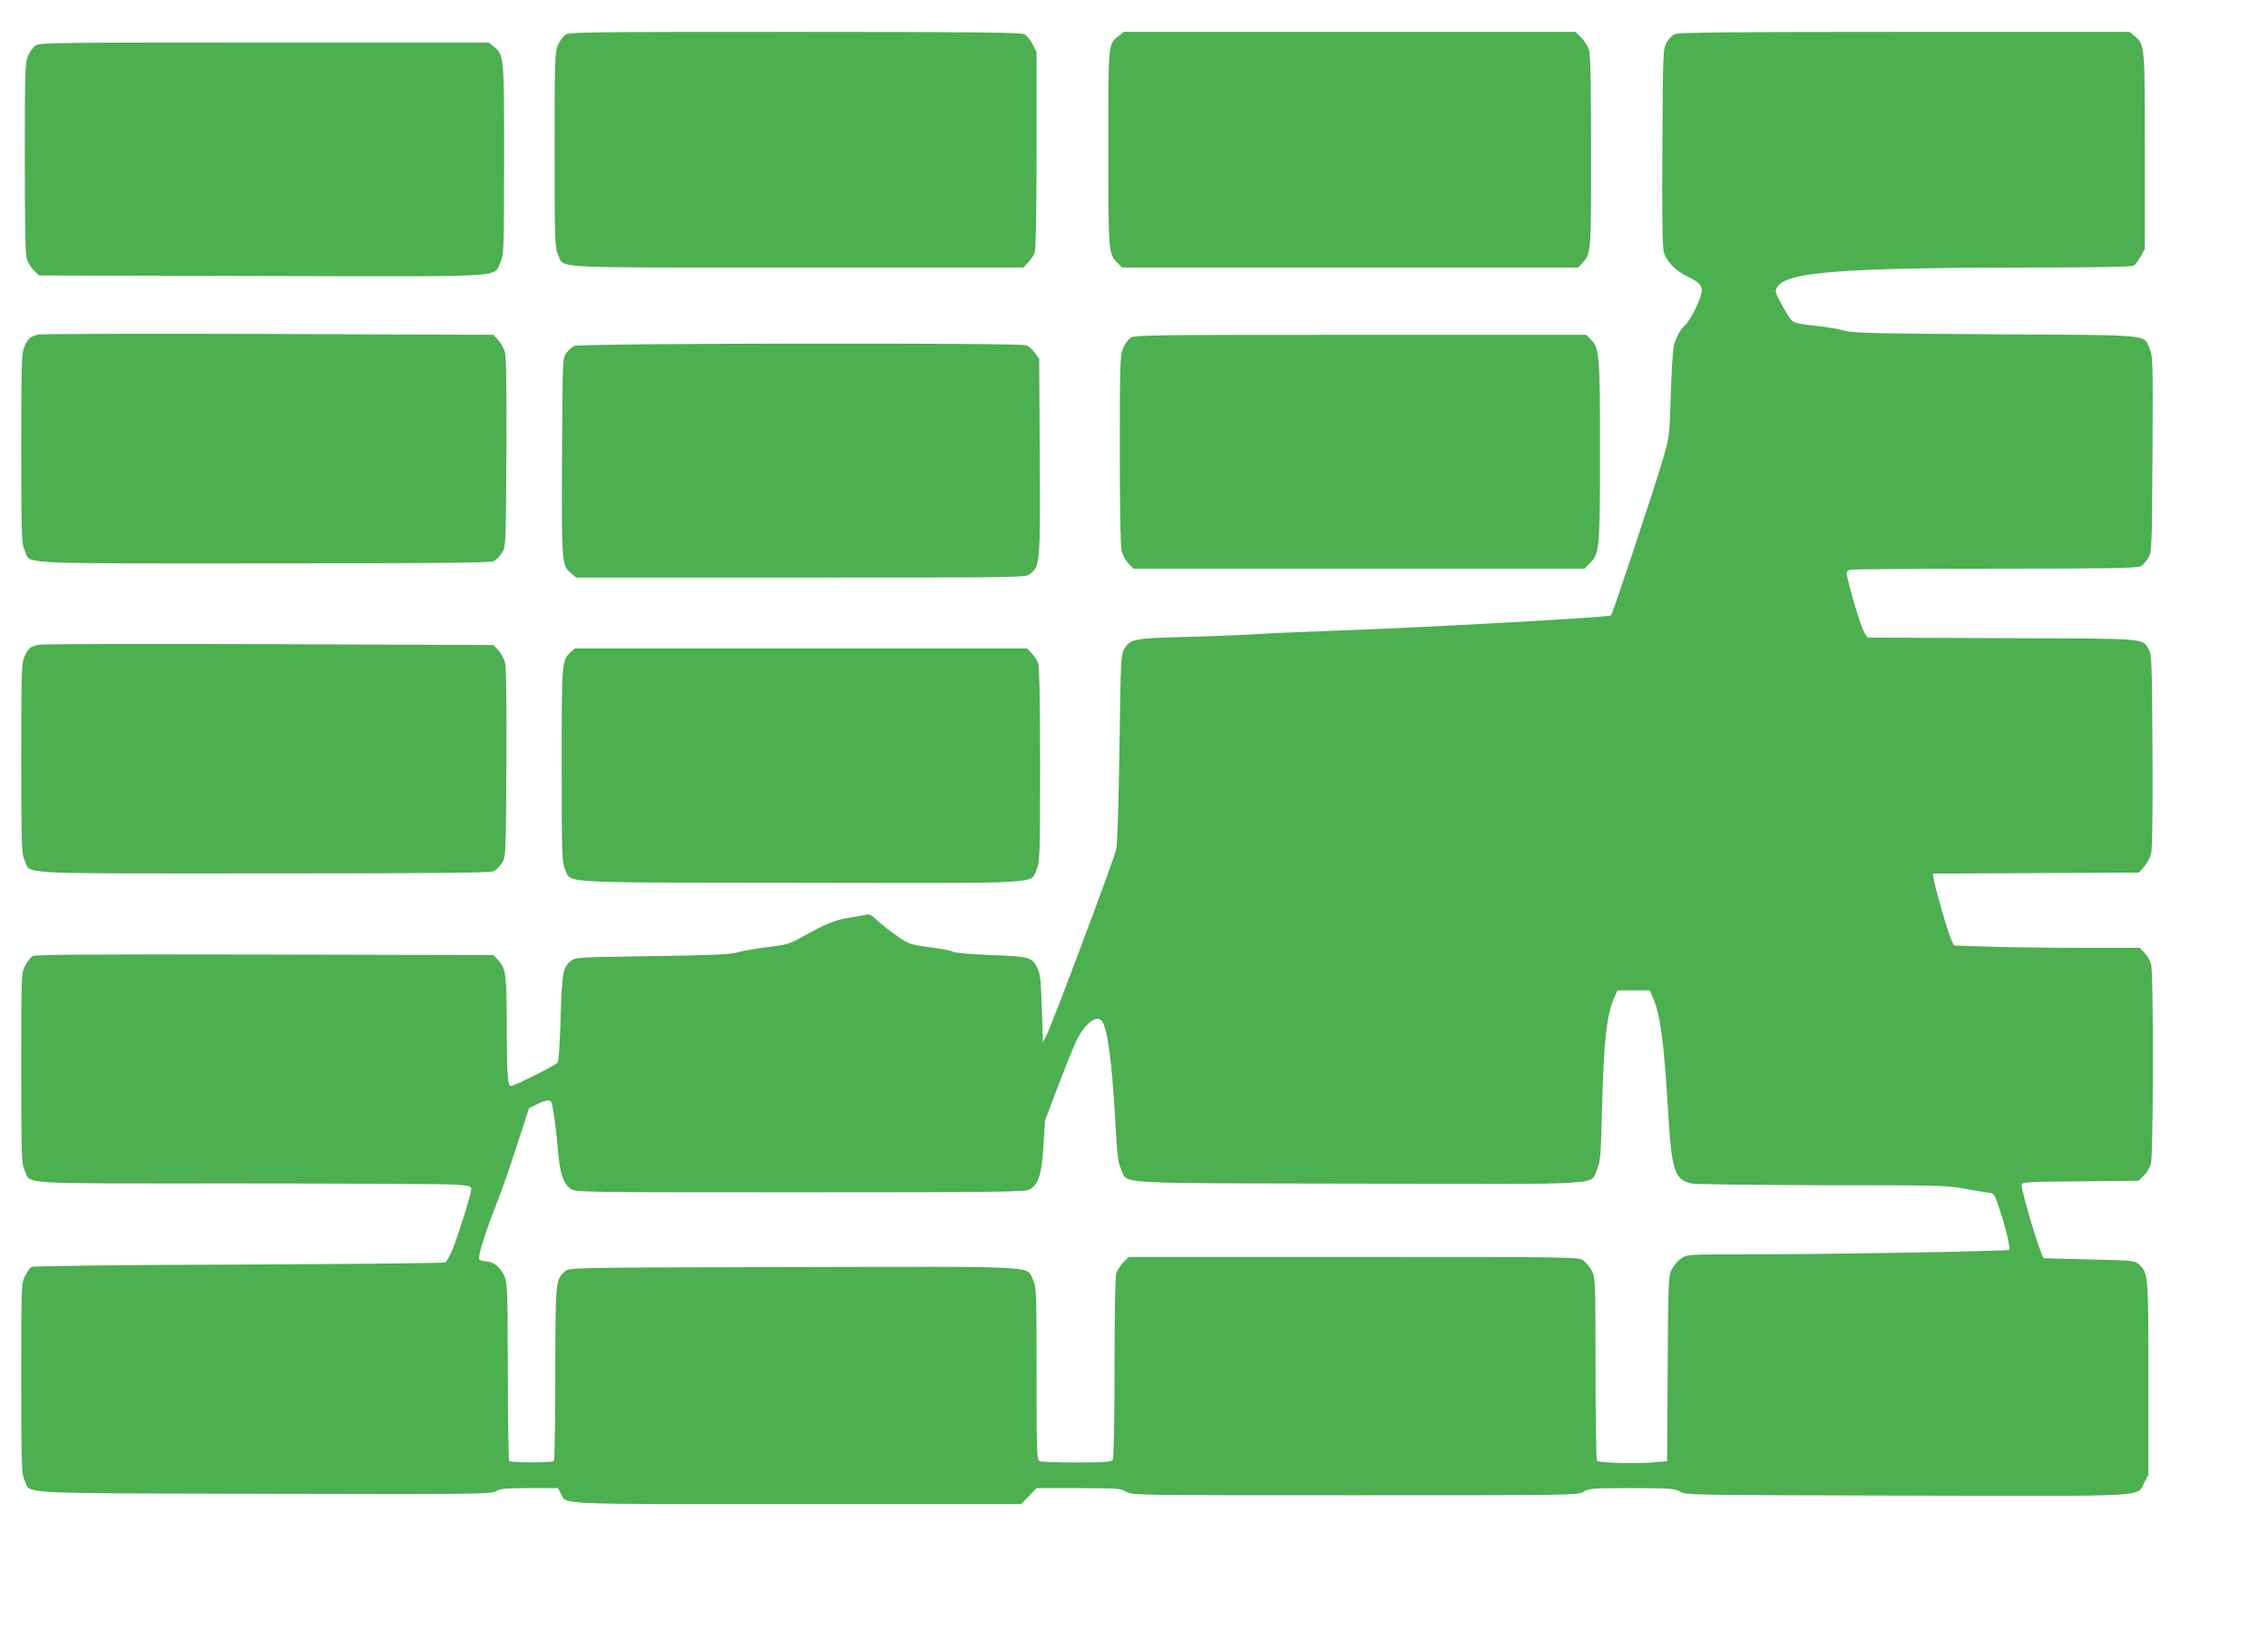
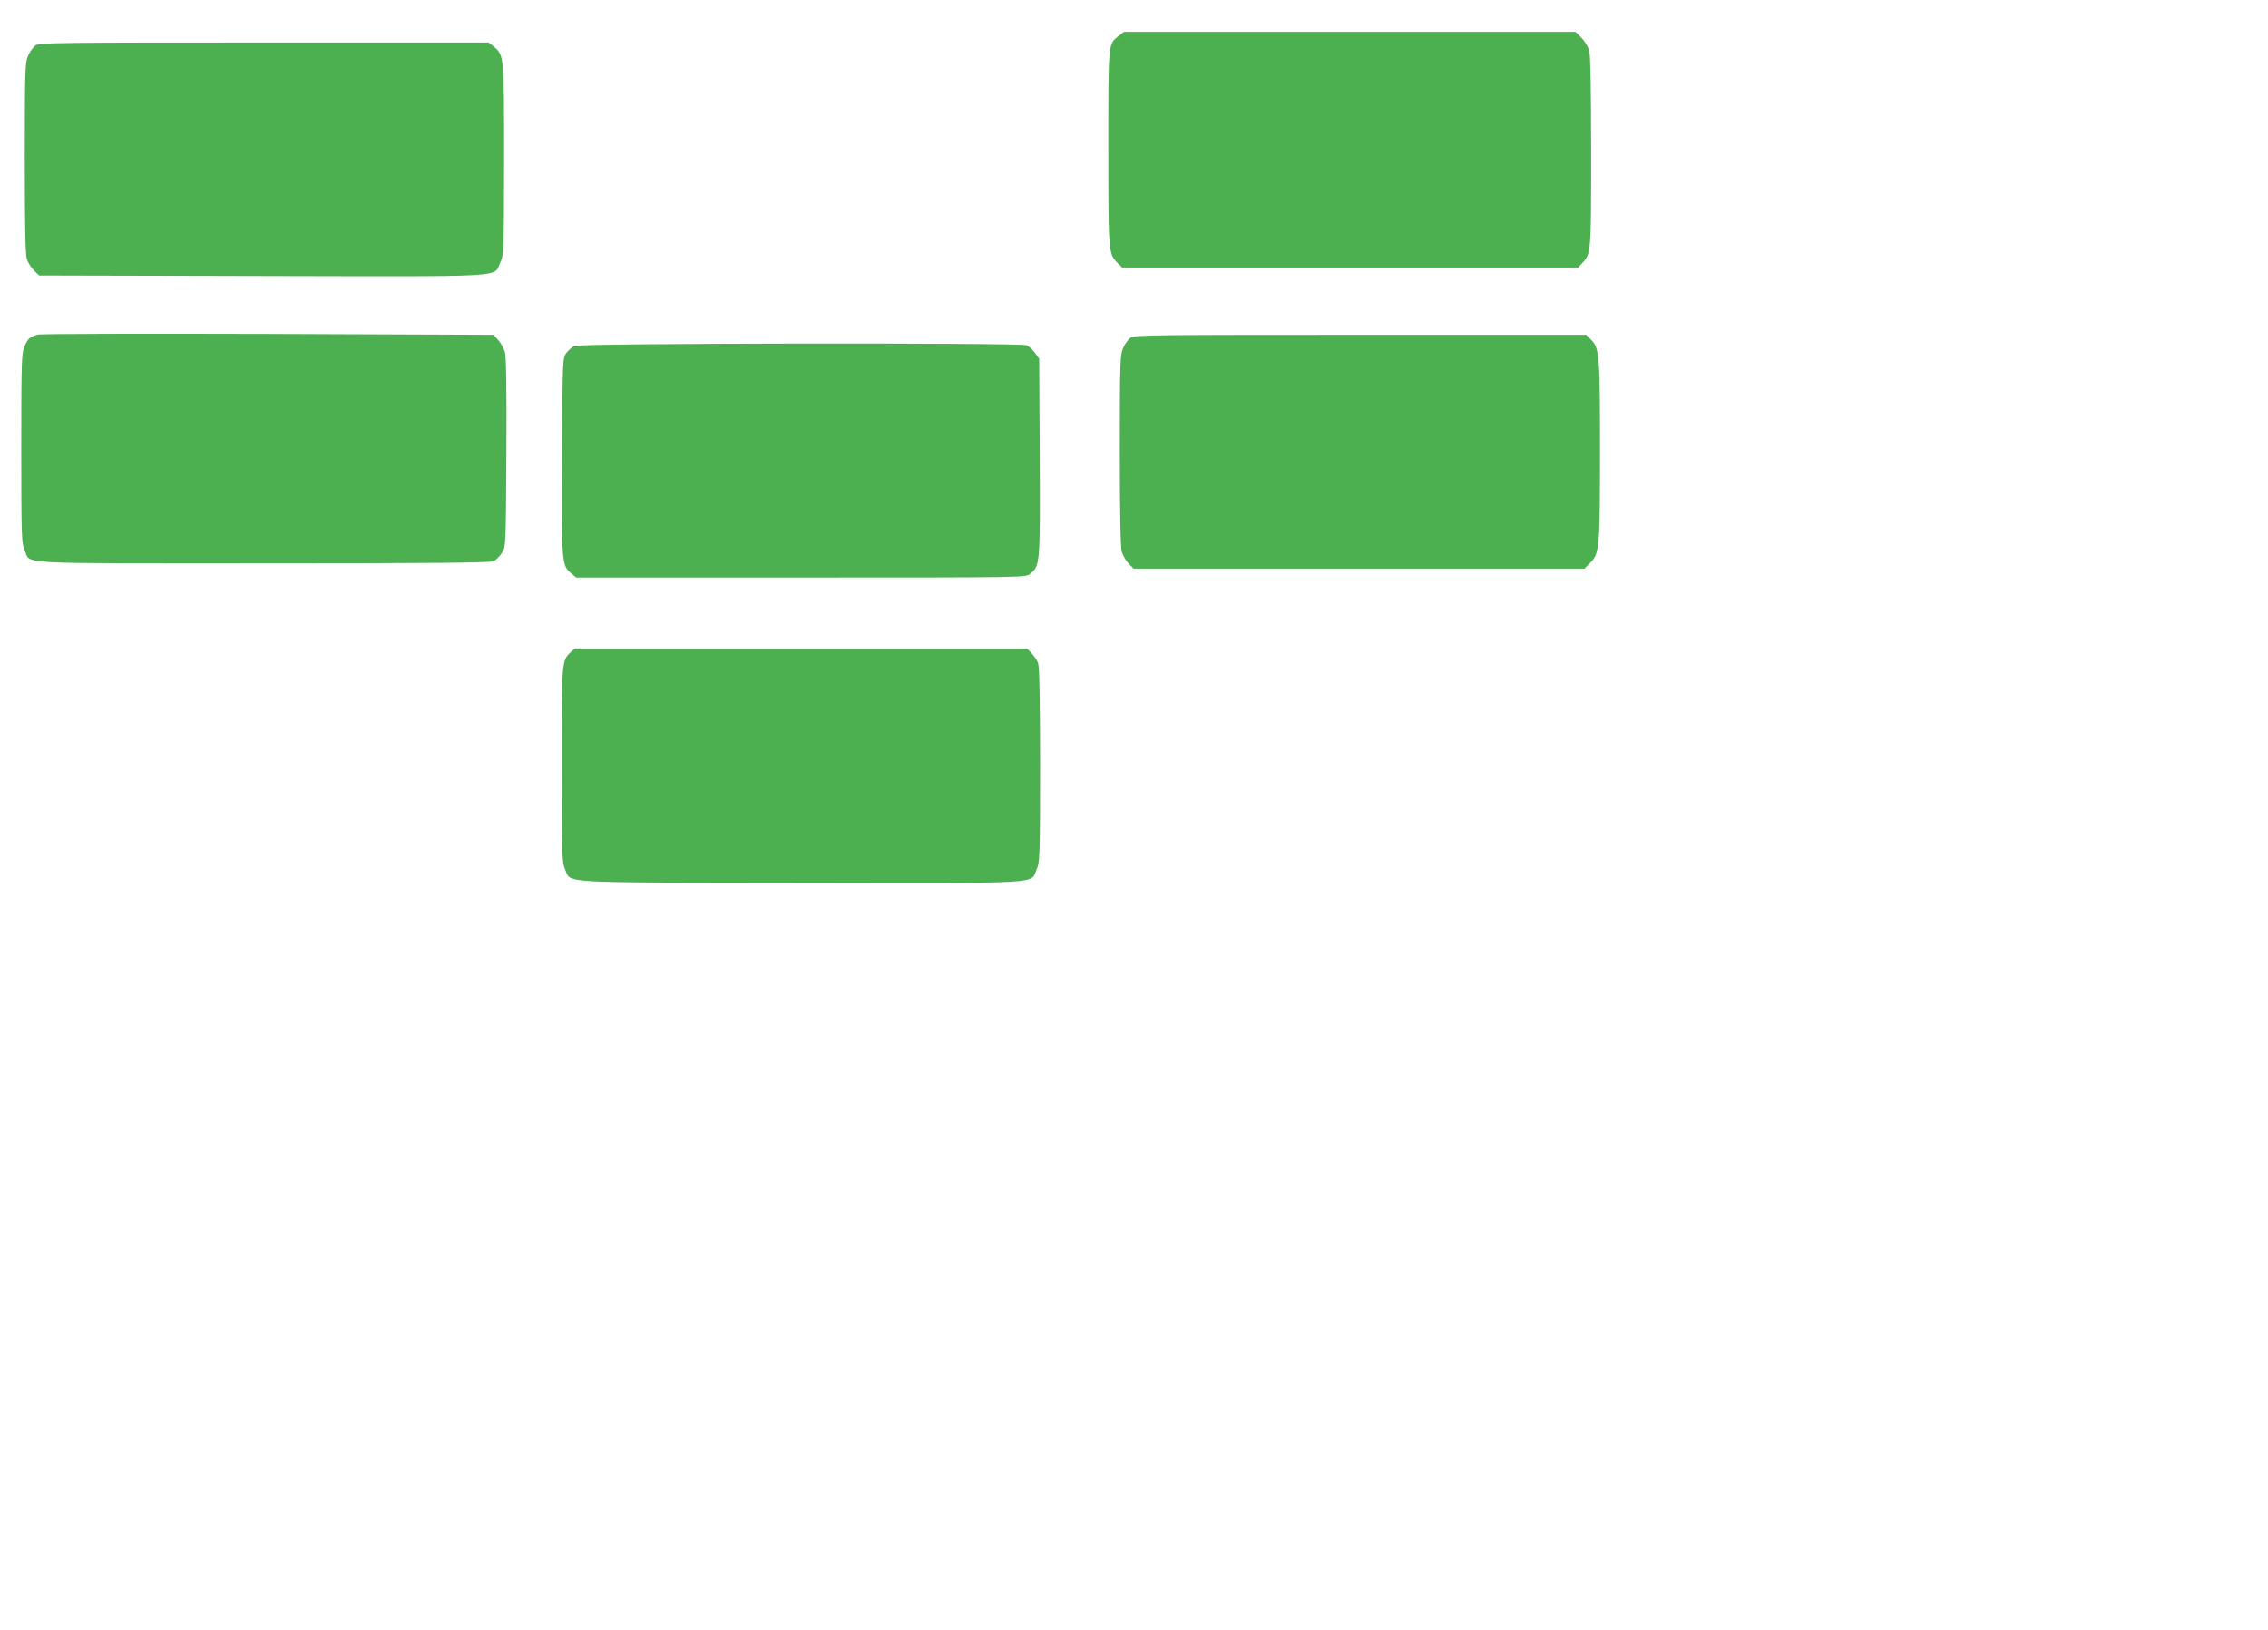
<svg xmlns="http://www.w3.org/2000/svg" version="1.0" width="1280pt" height="920pt" viewBox="0 0 1280 920" preserveAspectRatio="xMidYMid meet">
  <g transform="translate(0,920) scale(0.1,-0.1)" fill="#4caf50" stroke="none">
-     <path d="M3191 9004 c-13 -9 -32 -35 -42 -58 -17 -38 -19 -75 -19 -591 0 -516 2 -553 19 -591 37 -81 -88 -74 1346 -74 l1281 0 26 28 c15 15 32 40 37 55 7 19 11 215 11 581 l0 552 -22 44 c-13 25 -34 51 -48 57 -19 10 -306 13 -1295 13 -1159 0 -1273 -1 -1294 -16z" />
    <path d="M6316 8999 c-63 -49 -61 -30 -61 -634 0 -591 1 -598 52 -649 l26 -26 1287 0 1287 0 21 23 c52 55 52 56 52 629 0 356 -4 546 -11 573 -6 21 -26 54 -44 72 l-33 33 -1275 0 -1274 0 -27 -21z" />
-     <path d="M9451 9007 c-14 -6 -34 -28 -45 -47 -20 -34 -21 -51 -24 -590 -2 -383 0 -567 8 -593 16 -55 66 -105 138 -140 75 -36 88 -58 68 -115 -22 -62 -62 -136 -86 -157 -24 -22 -47 -62 -62 -109 -6 -17 -14 -141 -18 -276 -8 -243 -8 -246 -44 -369 -57 -192 -286 -880 -294 -885 -18 -11 -1061 -69 -1562 -86 -168 -6 -377 -15 -465 -21 -88 -5 -268 -12 -400 -15 -264 -7 -287 -12 -320 -67 -19 -30 -20 -61 -27 -557 -4 -289 -12 -546 -18 -573 -11 -53 -347 -950 -388 -1037 l-26 -55 -6 190 c-5 158 -9 196 -24 228 -32 65 -43 68 -265 76 -114 5 -206 13 -213 19 -7 6 -65 17 -129 25 -112 15 -119 17 -185 63 -38 26 -88 65 -111 87 -35 34 -46 39 -70 33 -15 -4 -56 -11 -90 -16 -74 -11 -137 -36 -254 -102 -80 -45 -94 -50 -200 -63 -63 -8 -141 -21 -174 -30 -48 -13 -143 -17 -488 -22 -409 -6 -430 -7 -454 -26 -46 -37 -52 -69 -59 -324 -4 -150 -11 -243 -18 -252 -12 -15 -244 -131 -262 -131 -19 0 -24 65 -24 340 0 284 -5 324 -48 370 l-27 29 -1290 3 c-1009 2 -1295 0 -1312 -9 -11 -7 -30 -32 -42 -56 -21 -42 -21 -55 -21 -578 0 -500 2 -537 19 -575 37 -81 -72 -74 1211 -74 630 0 1182 -3 1228 -7 70 -5 82 -9 82 -24 0 -25 -62 -226 -100 -326 -17 -45 -39 -85 -48 -89 -9 -4 -534 -9 -1167 -12 -633 -2 -1157 -8 -1167 -13 -9 -5 -25 -28 -37 -52 -21 -42 -21 -55 -21 -578 0 -502 2 -536 19 -576 35 -77 -79 -71 1351 -75 1211 -3 1286 -2 1310 15 21 14 48 17 187 17 l162 0 16 -30 c33 -64 -51 -60 1336 -60 l1262 0 44 45 43 45 237 0 c221 0 240 -2 268 -20 30 -20 50 -20 1290 -20 1242 0 1260 0 1293 20 30 19 50 20 272 20 219 0 242 -2 272 -20 32 -19 63 -19 1278 -22 1404 -3 1298 -9 1342 74 l23 43 0 545 c0 585 -1 594 -51 641 -25 24 -29 24 -282 30 -141 3 -258 7 -258 7 -21 26 -124 370 -124 413 0 17 20 18 329 21 l330 3 29 28 c16 15 34 45 41 66 14 49 16 1080 1 1130 -5 19 -22 47 -37 63 l-27 28 -341 0 c-188 0 -424 3 -525 7 l-183 6 -18 42 c-19 42 -82 264 -95 330 l-6 34 582 3 582 3 28 32 c16 18 34 50 40 72 7 28 10 217 8 583 -3 510 -4 545 -22 574 -37 62 9 59 -824 62 l-763 3 -18 30 c-17 27 -80 235 -96 315 -5 27 -3 32 17 38 13 3 381 6 818 6 611 0 801 3 819 13 14 6 34 28 45 47 20 34 21 51 24 588 3 528 2 555 -17 596 -35 79 28 74 -866 79 -697 4 -807 7 -858 21 -31 9 -99 20 -150 26 -141 16 -140 15 -174 73 -18 29 -39 69 -49 89 -16 34 -16 39 -1 61 54 82 367 106 1430 107 364 0 565 4 578 10 10 6 29 30 41 53 l23 42 0 550 c0 599 0 602 -56 650 l-31 25 -1271 0 c-991 0 -1277 -3 -1296 -13z m-120 -5444 c40 -93 61 -253 84 -648 20 -329 36 -376 137 -396 24 -4 355 -8 737 -9 647 0 701 -1 800 -20 58 -10 120 -21 136 -22 28 -3 32 -8 62 -99 34 -103 60 -215 52 -224 -8 -7 -982 -25 -1425 -25 -389 0 -391 0 -425 -23 -19 -12 -43 -40 -54 -62 -19 -38 -20 -63 -23 -562 l-3 -521 -85 -7 c-98 -8 -300 -2 -311 9 -5 4 -8 238 -8 519 -1 489 -1 514 -20 551 -11 22 -33 49 -48 60 -28 21 -31 21 -1297 21 l-1269 0 -30 -29 c-17 -17 -36 -46 -41 -65 -6 -22 -10 -238 -10 -536 0 -297 -4 -506 -10 -515 -8 -12 -42 -15 -202 -15 -106 0 -201 3 -210 7 -17 7 -18 40 -18 495 0 470 -1 488 -20 529 -39 80 68 75 -1353 72 -1249 -3 -1265 -3 -1287 -23 -55 -49 -55 -50 -56 -577 0 -269 -4 -491 -8 -495 -10 -10 -242 -10 -252 0 -4 4 -8 231 -8 505 -1 462 -2 500 -20 540 -22 50 -62 82 -105 82 -19 0 -34 6 -37 15 -7 17 39 162 104 325 25 63 75 207 111 320 l67 205 44 22 c55 27 77 28 84 6 10 -38 27 -163 35 -268 10 -124 30 -186 71 -215 28 -20 47 -20 1295 -20 1095 0 1270 2 1294 15 51 26 70 84 80 246 l9 144 64 170 c36 94 80 205 98 248 48 116 124 185 158 145 32 -40 57 -222 76 -560 11 -203 16 -242 34 -280 41 -83 -77 -76 1337 -79 1429 -3 1307 -11 1348 79 19 43 22 72 28 337 10 384 26 535 69 633 l19 42 91 0 91 0 20 -47z" />
    <path d="M201 8944 c-13 -9 -32 -35 -42 -58 -17 -38 -19 -75 -19 -575 0 -372 3 -545 11 -572 7 -21 25 -51 41 -66 l29 -28 1255 -3 c1416 -3 1308 -9 1347 75 21 47 21 55 22 583 0 583 0 587 -56 635 l-31 25 -1267 0 c-1155 0 -1269 -1 -1290 -16z" />
    <path d="M214 7311 c-45 -12 -54 -19 -75 -65 -17 -38 -19 -74 -19 -576 0 -501 2 -538 19 -576 37 -81 -87 -74 1343 -74 955 0 1284 3 1303 12 14 6 36 28 48 47 22 36 22 38 25 564 2 356 -1 540 -8 568 -6 22 -23 53 -38 69 l-27 30 -1270 5 c-698 2 -1284 1 -1301 -4z" />
    <path d="M6381 7294 c-13 -9 -32 -35 -42 -58 -17 -38 -19 -75 -19 -576 0 -356 4 -548 11 -574 6 -22 24 -52 39 -68 l28 -28 1272 0 1272 0 33 33 c52 52 55 83 55 632 0 538 -3 580 -50 627 l-28 28 -1274 0 c-1162 0 -1276 -1 -1297 -16z" />
    <path d="M3241 7247 c-13 -6 -34 -25 -45 -40 -21 -28 -21 -38 -24 -580 -3 -600 -2 -619 50 -662 l30 -25 1267 0 c1255 0 1269 0 1294 20 57 45 58 53 55 660 l-3 555 -24 33 c-13 18 -34 38 -48 43 -40 15 -2522 12 -2552 -4z" />
-     <path d="M225 5561 c-54 -9 -64 -17 -86 -65 -17 -38 -19 -74 -19 -576 0 -501 2 -538 19 -576 37 -81 -87 -74 1343 -74 955 0 1284 3 1303 12 14 6 36 28 48 47 22 36 22 38 25 564 2 356 -1 540 -8 568 -6 22 -23 53 -38 69 l-27 29 -1260 5 c-693 2 -1278 1 -1300 -3z" />
    <path d="M3221 5519 c-51 -48 -51 -49 -51 -636 0 -517 2 -550 19 -590 37 -80 -70 -74 1329 -76 1408 -2 1294 -8 1333 76 17 40 19 73 19 589 0 362 -4 556 -11 575 -5 15 -22 40 -37 56 l-26 27 -1276 0 -1276 0 -23 -21z" />
  </g>
</svg>